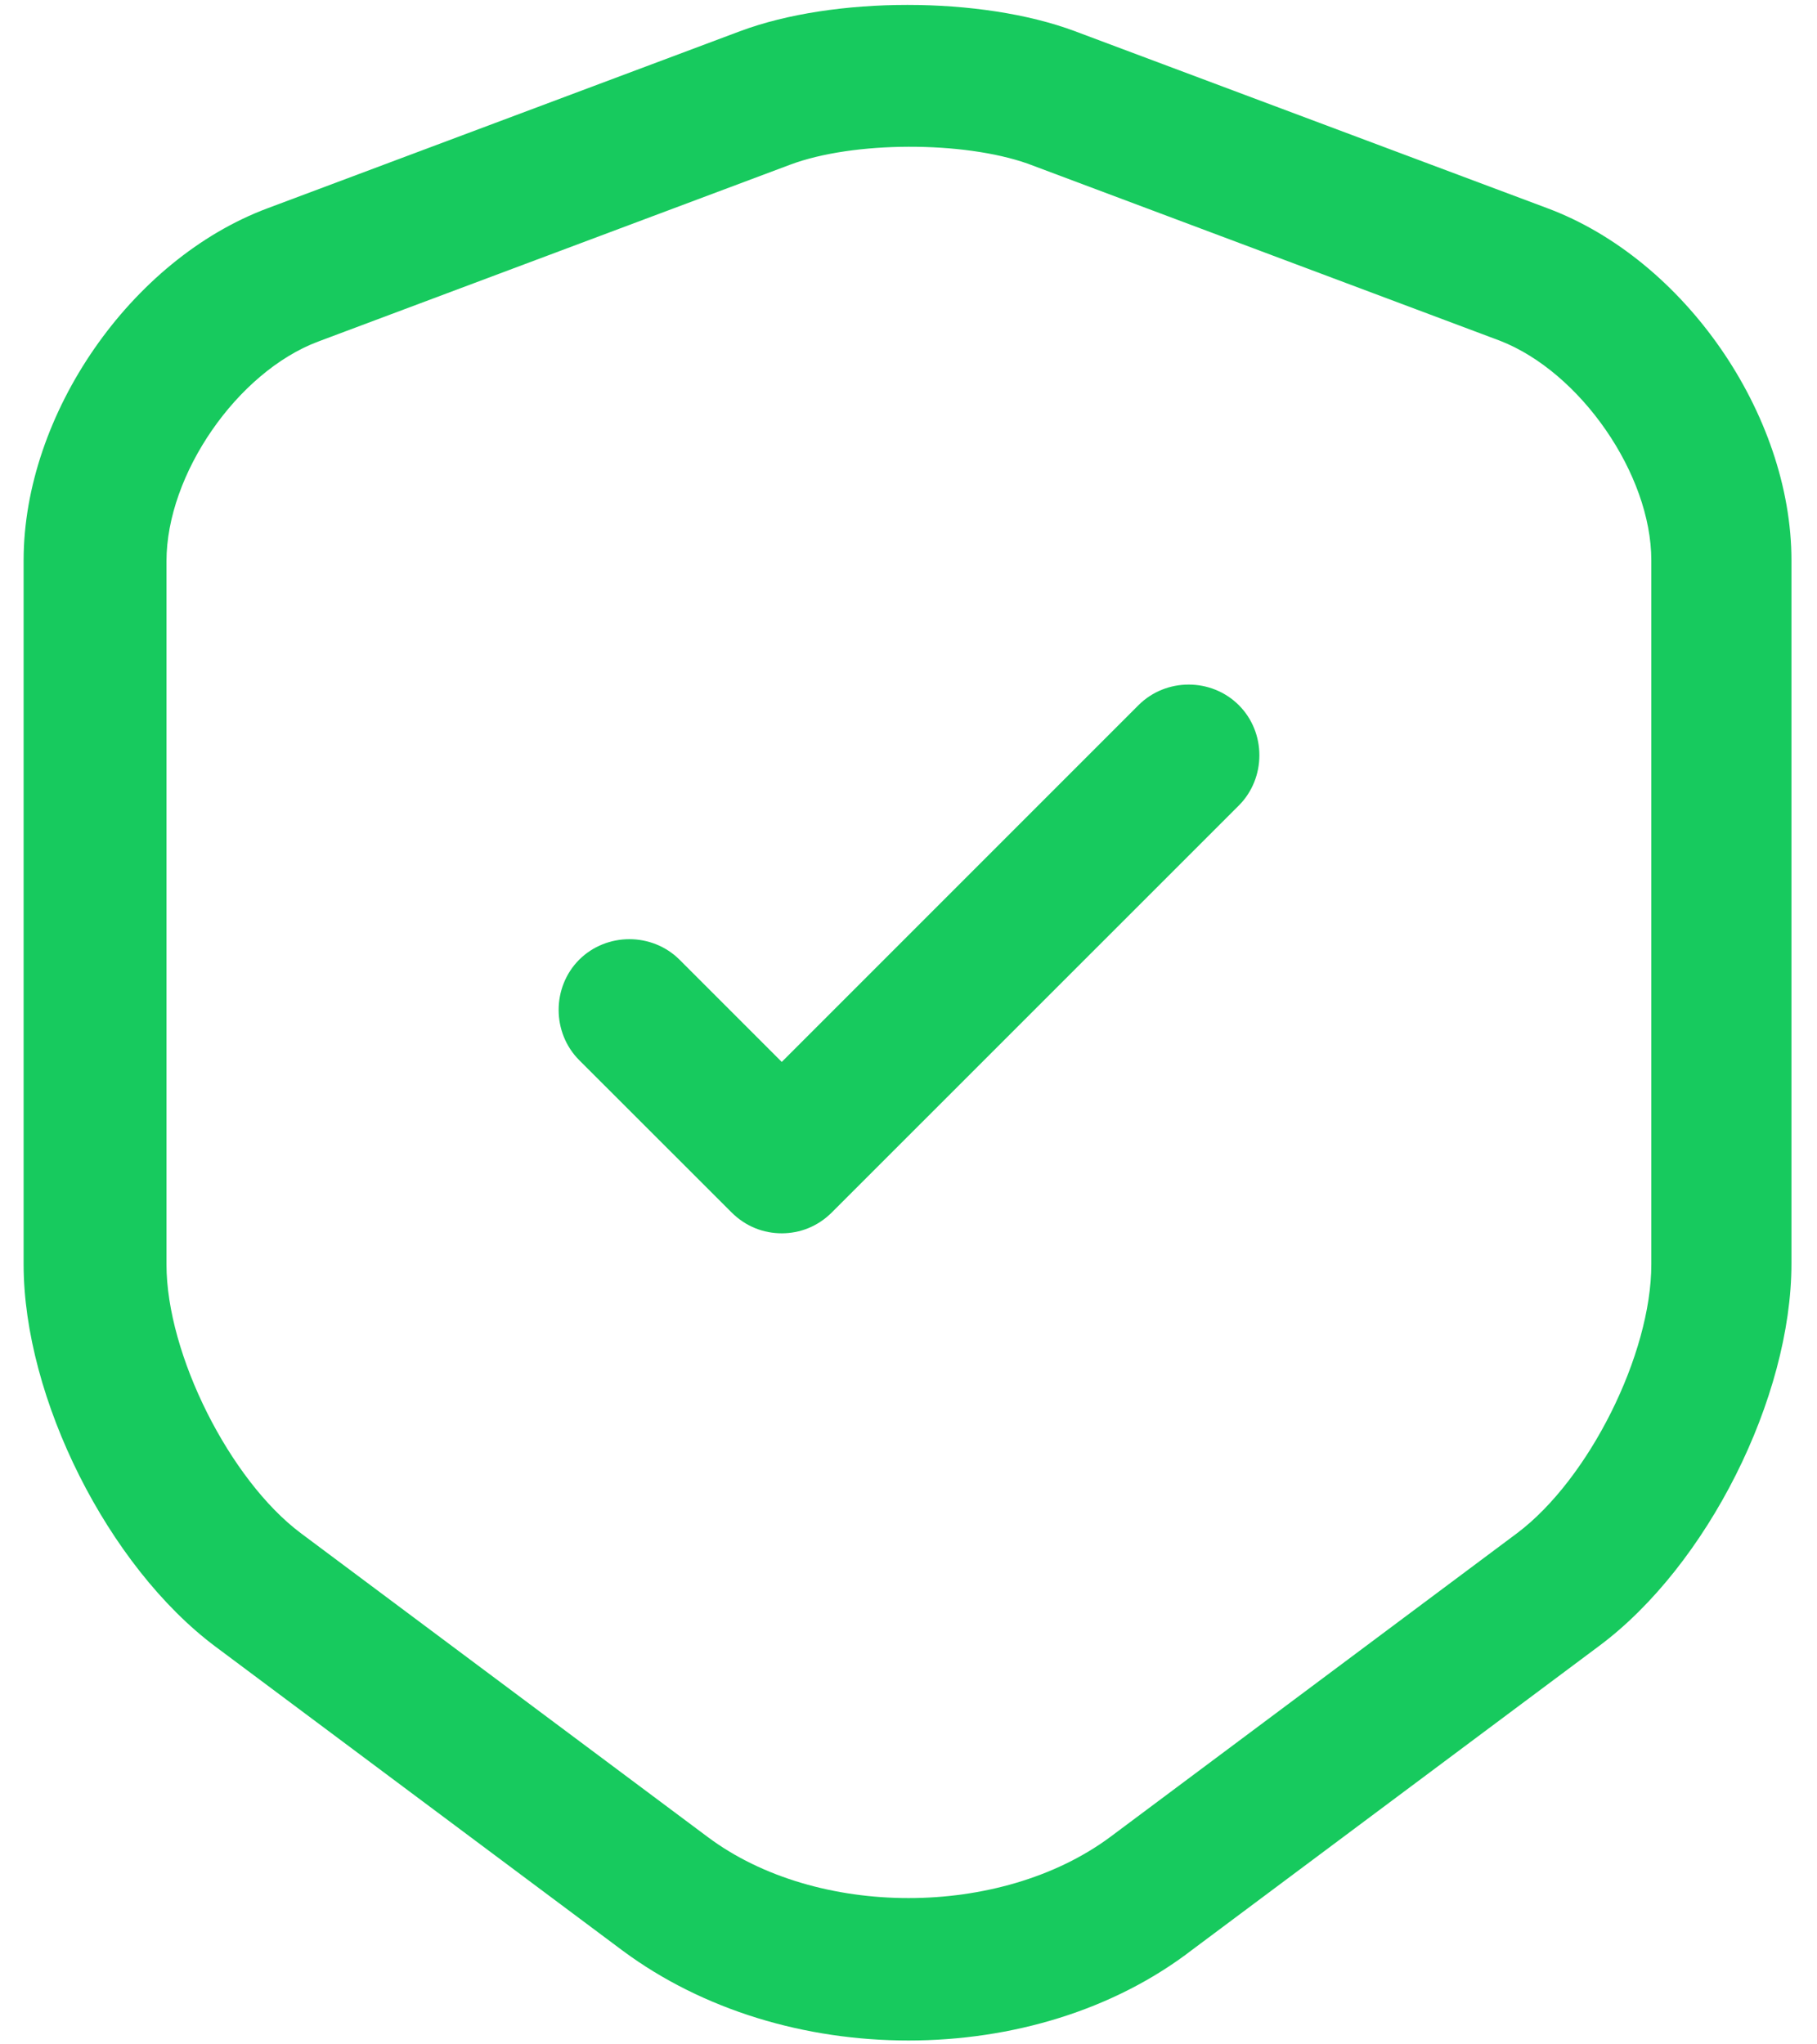
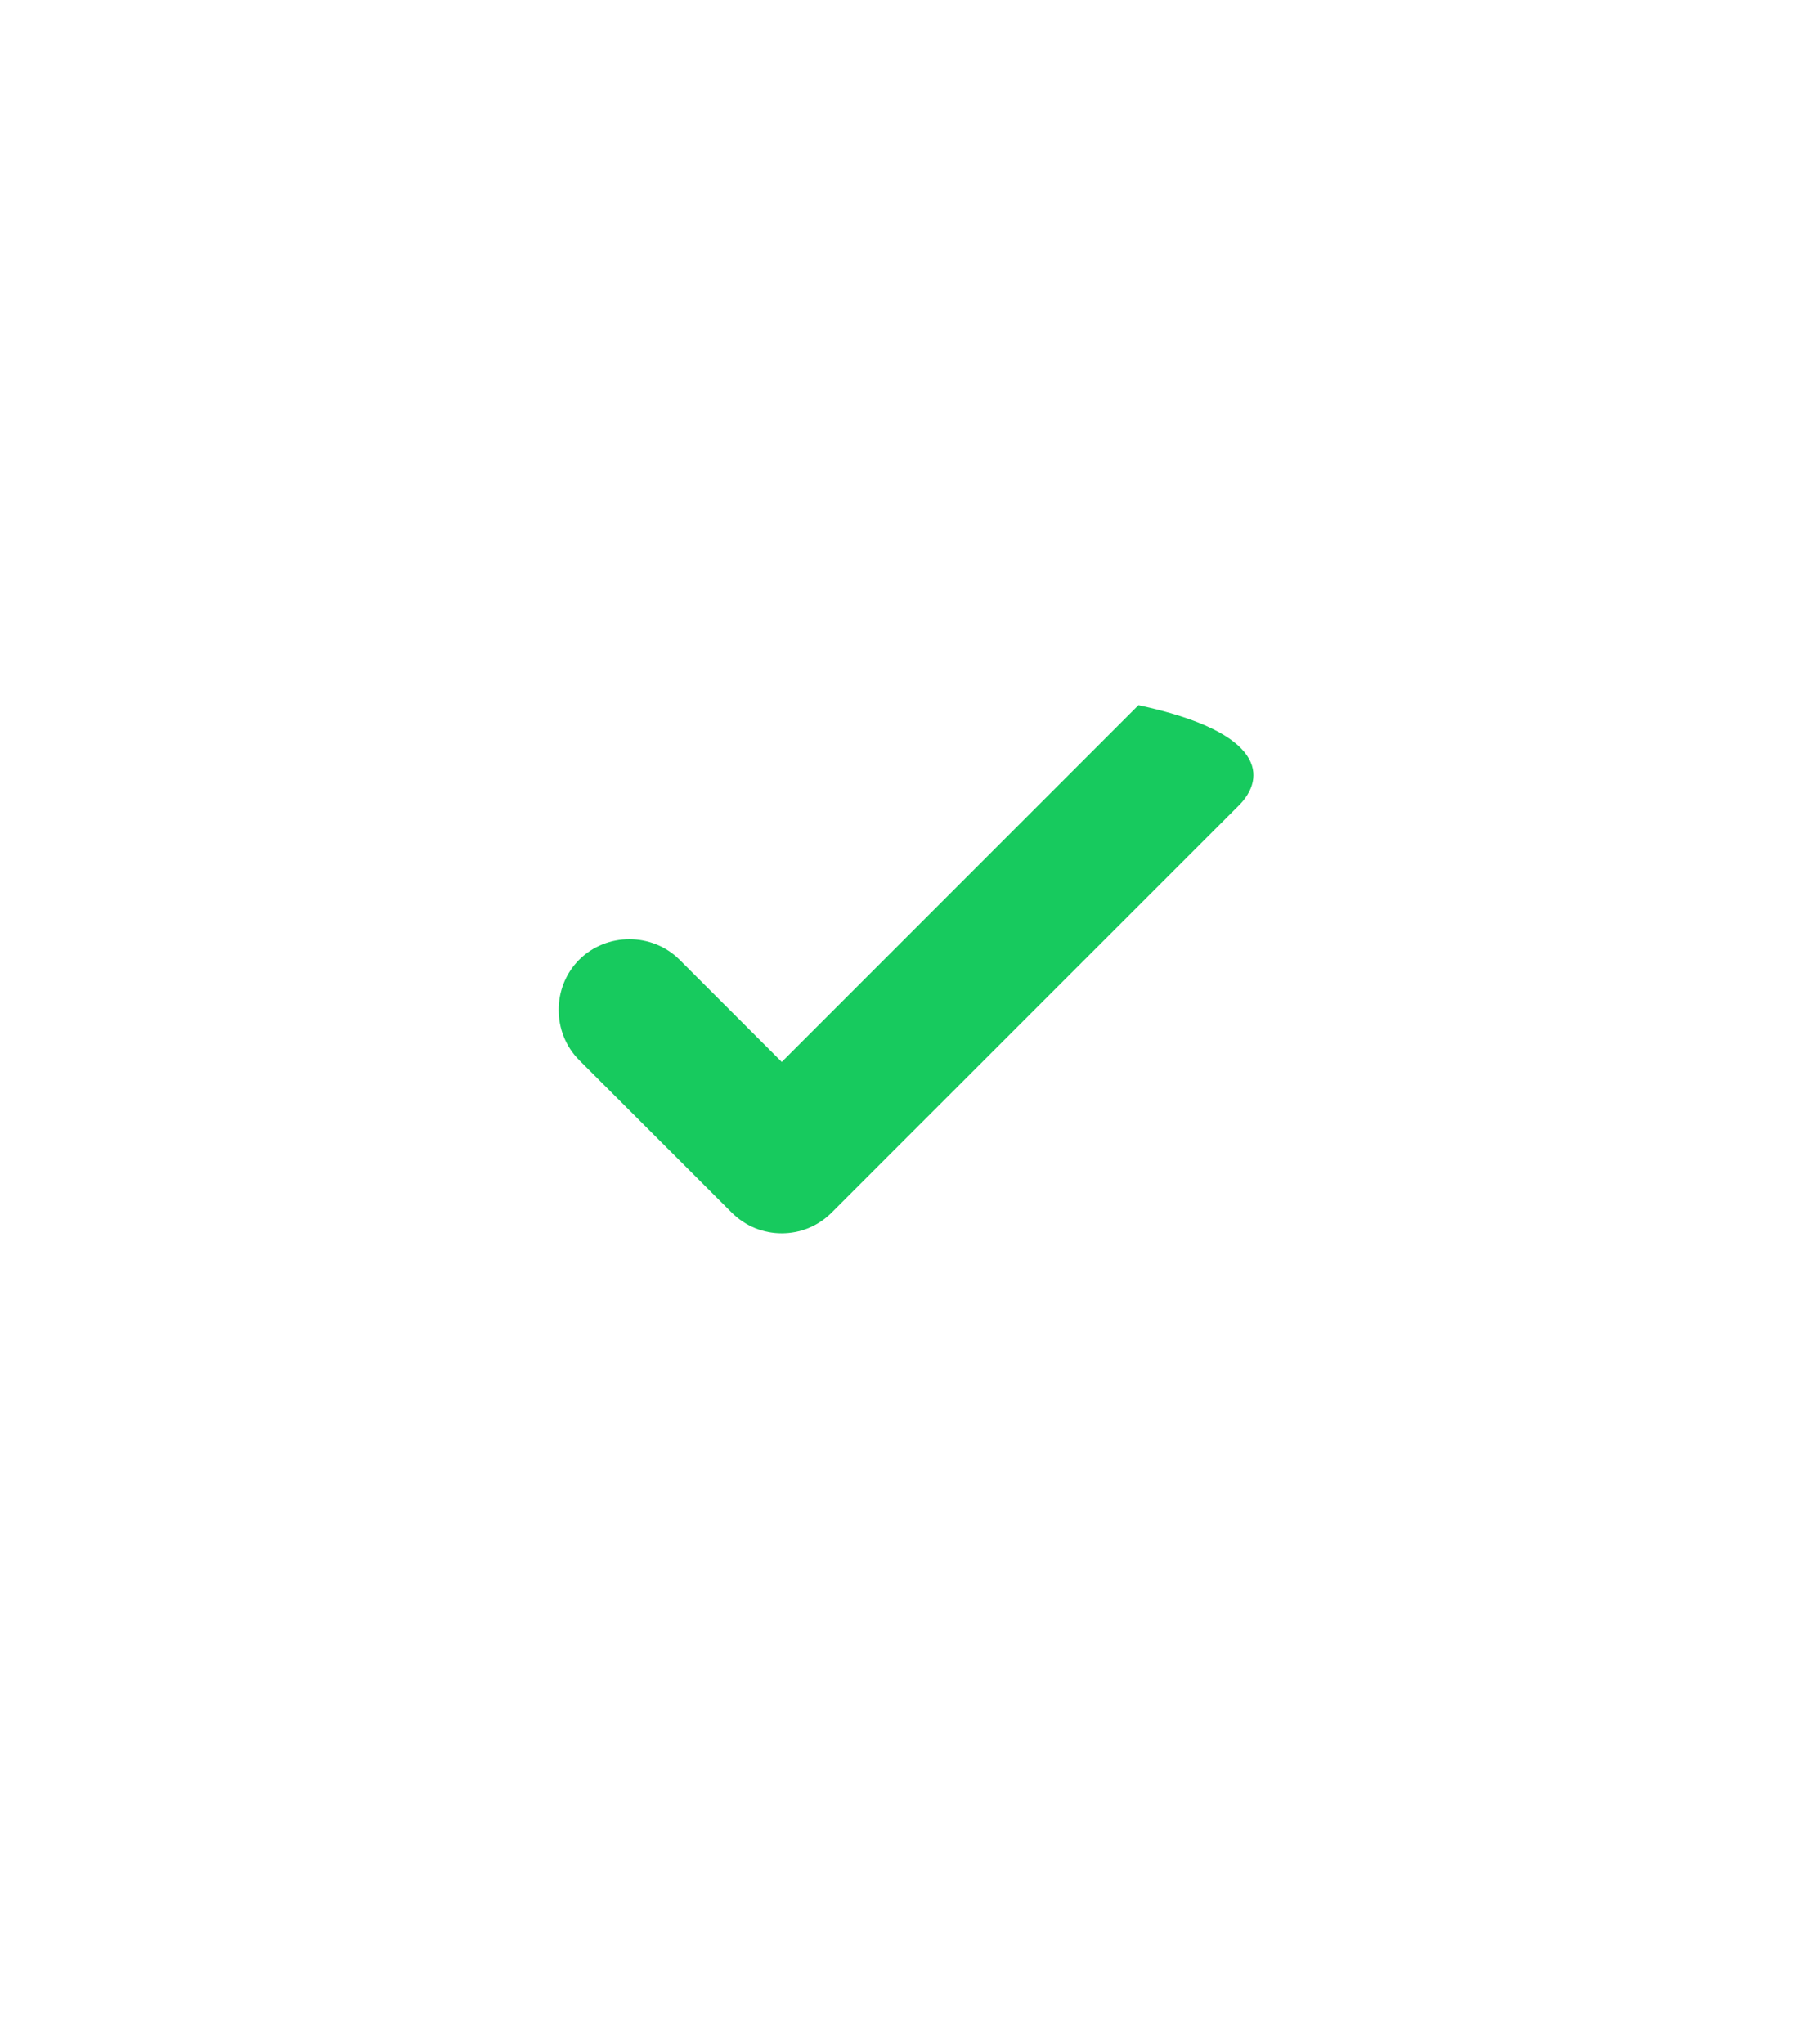
<svg xmlns="http://www.w3.org/2000/svg" width="16" height="18" viewBox="0 0 16 18" fill="none">
-   <path d="M8 17.966C7.091 17.966 6.191 17.7 5.483 17.175L1.9 14.5C0.95 13.791 0.208 12.308 0.208 11.133V4.933C0.208 3.65 1.15 2.283 2.358 1.833L6.516 0.275C7.341 -0.034 8.641 -0.034 9.466 0.275L13.625 1.833C14.833 2.283 15.775 3.65 15.775 4.933V11.125C15.775 12.308 15.033 13.783 14.083 14.491L10.5 17.166C9.808 17.7 8.908 17.966 8 17.966ZM6.958 1.45L2.8 3.008C2.091 3.275 1.466 4.175 1.466 4.941V11.133C1.466 11.925 2.025 13.033 2.65 13.5L6.233 16.175C7.191 16.891 8.808 16.891 9.775 16.175L13.358 13.5C13.991 13.025 14.541 11.925 14.541 11.133V4.933C14.541 4.175 13.916 3.275 13.208 3L9.05 1.441C8.483 1.241 7.516 1.241 6.958 1.45Z" fill="#17CA5E" />
-   <path d="M6.884 10.859C6.725 10.859 6.567 10.8 6.442 10.675L5.1 9.334C4.859 9.092 4.859 8.692 5.1 8.45C5.342 8.209 5.742 8.209 5.984 8.45L6.884 9.35L10.025 6.209C10.267 5.967 10.667 5.967 10.909 6.209C11.15 6.45 11.15 6.85 10.909 7.092L7.325 10.675C7.2 10.8 7.042 10.859 6.884 10.859Z" fill="#17CA5E" />
+   <path d="M6.884 10.859C6.725 10.859 6.567 10.8 6.442 10.675L5.1 9.334C4.859 9.092 4.859 8.692 5.1 8.45C5.342 8.209 5.742 8.209 5.984 8.45L6.884 9.35L10.025 6.209C11.15 6.45 11.15 6.85 10.909 7.092L7.325 10.675C7.2 10.8 7.042 10.859 6.884 10.859Z" fill="#17CA5E" />
</svg>